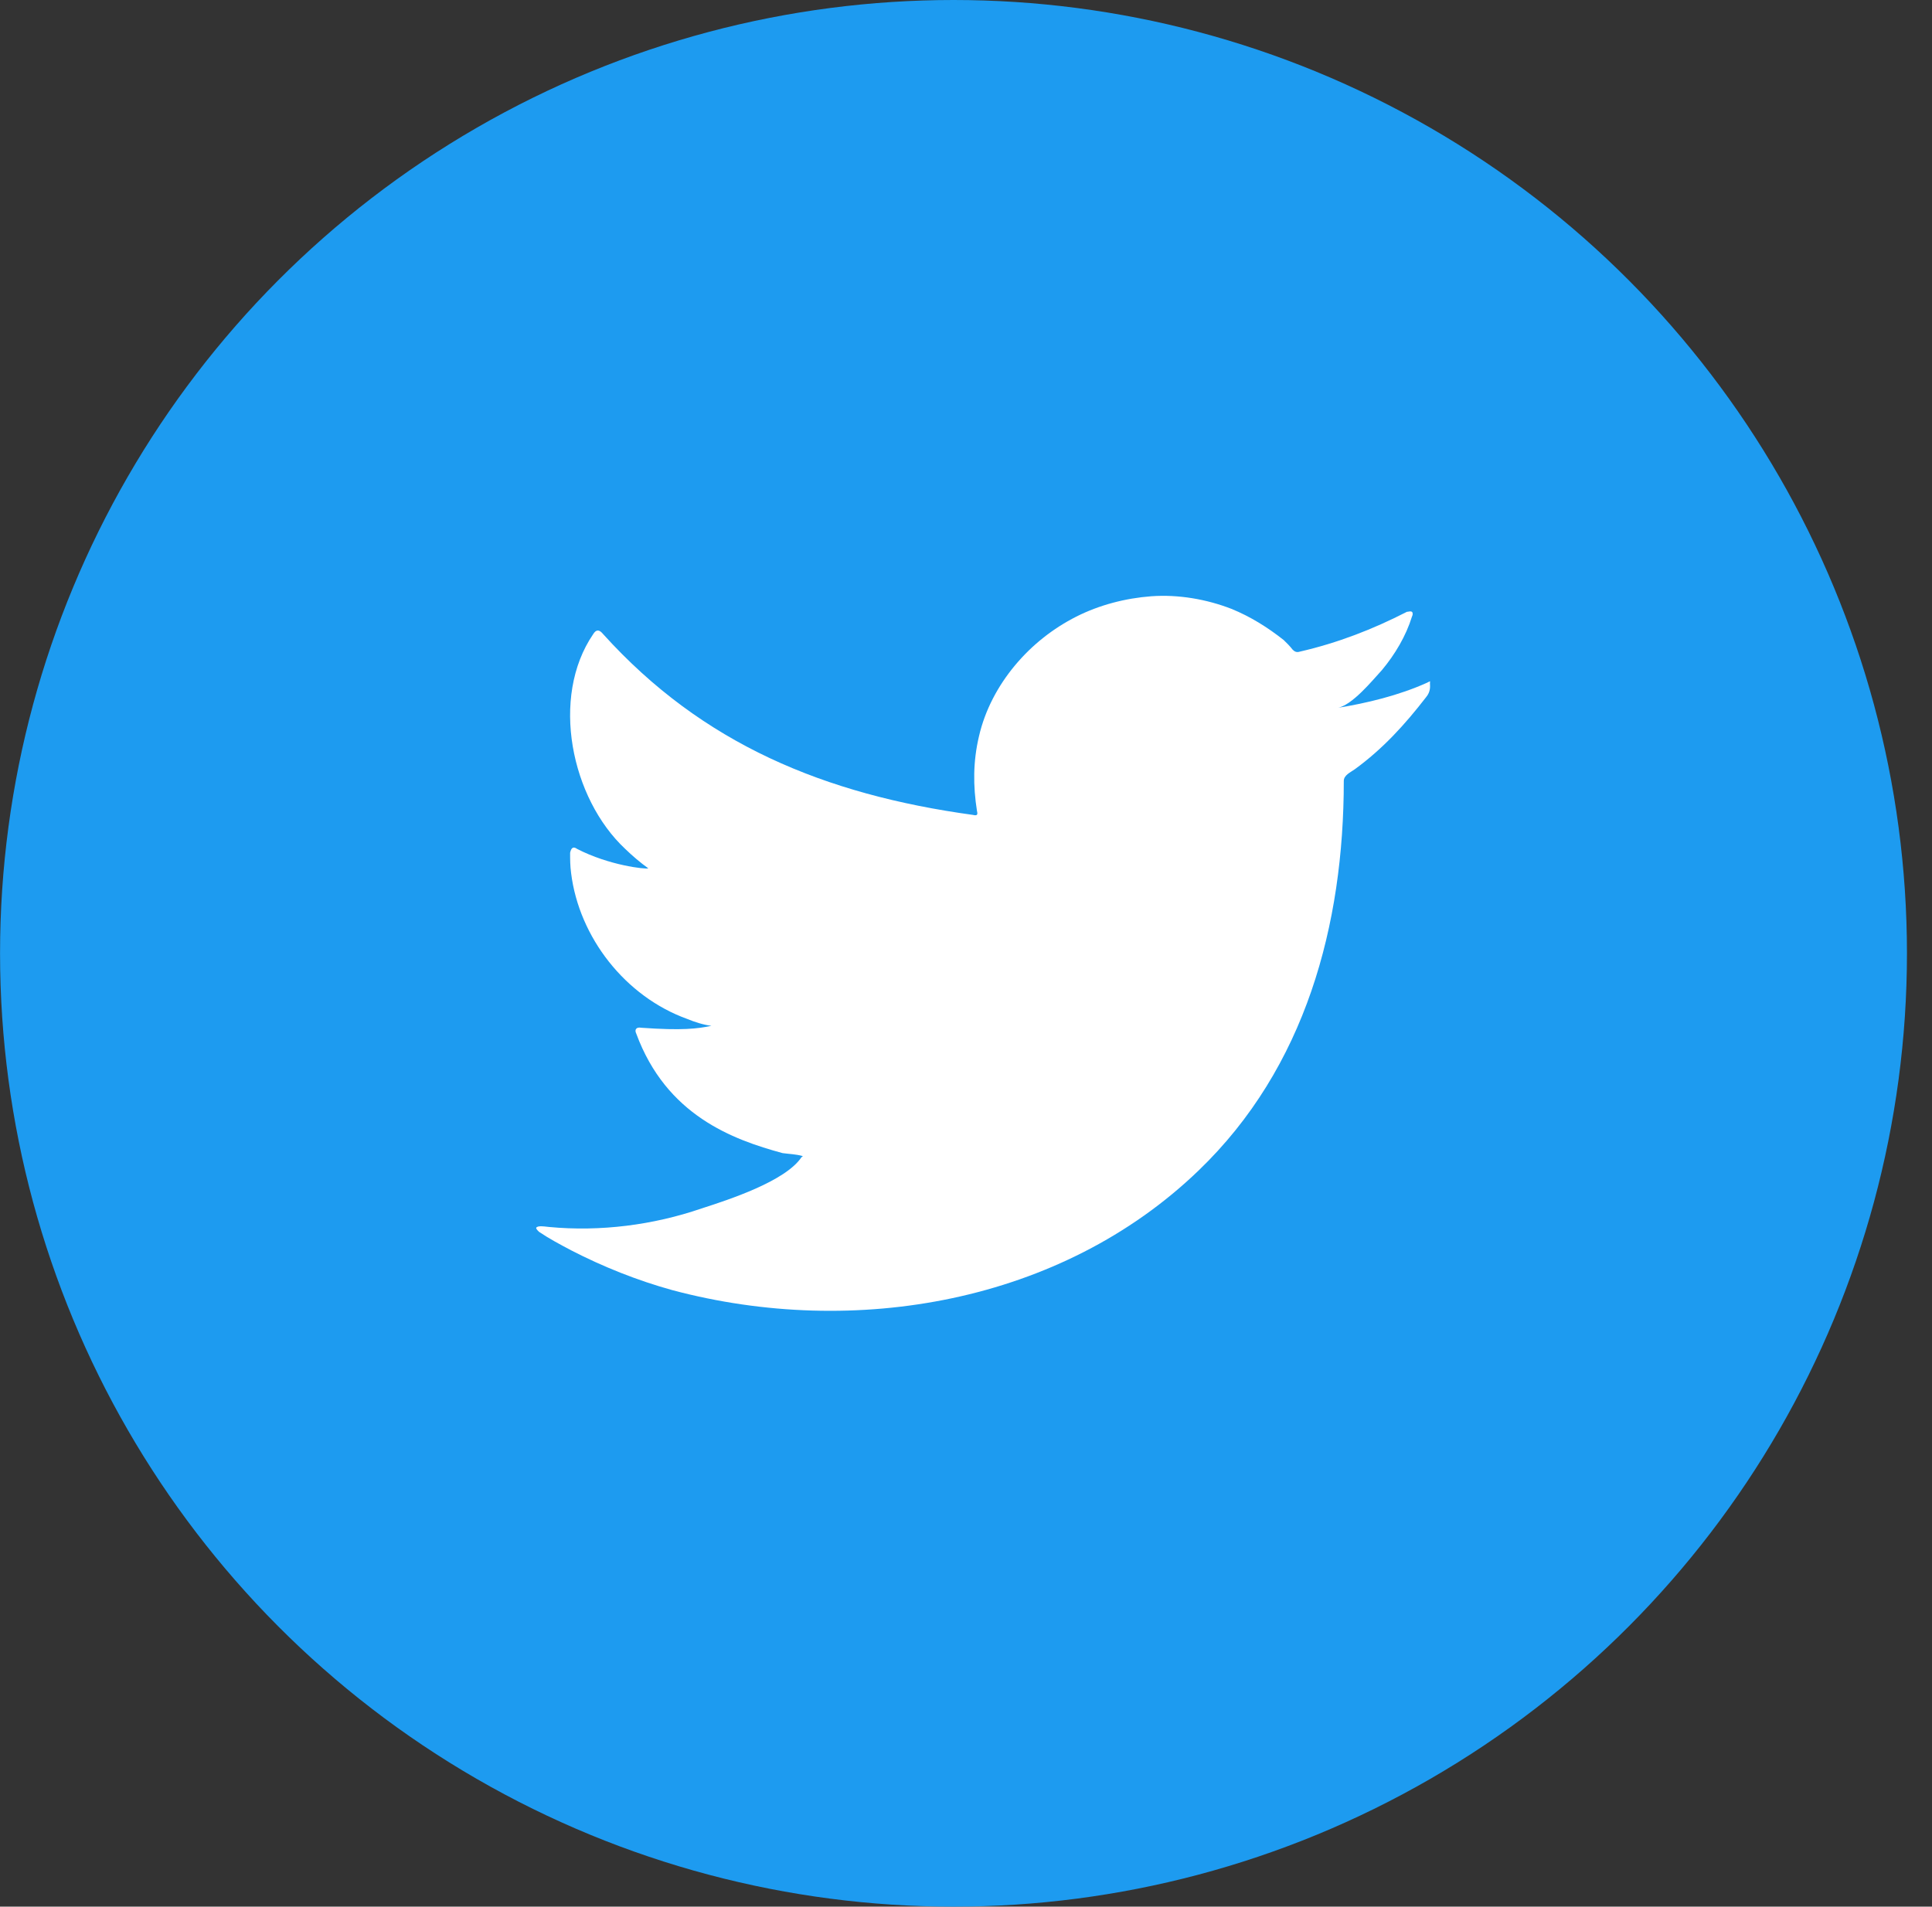
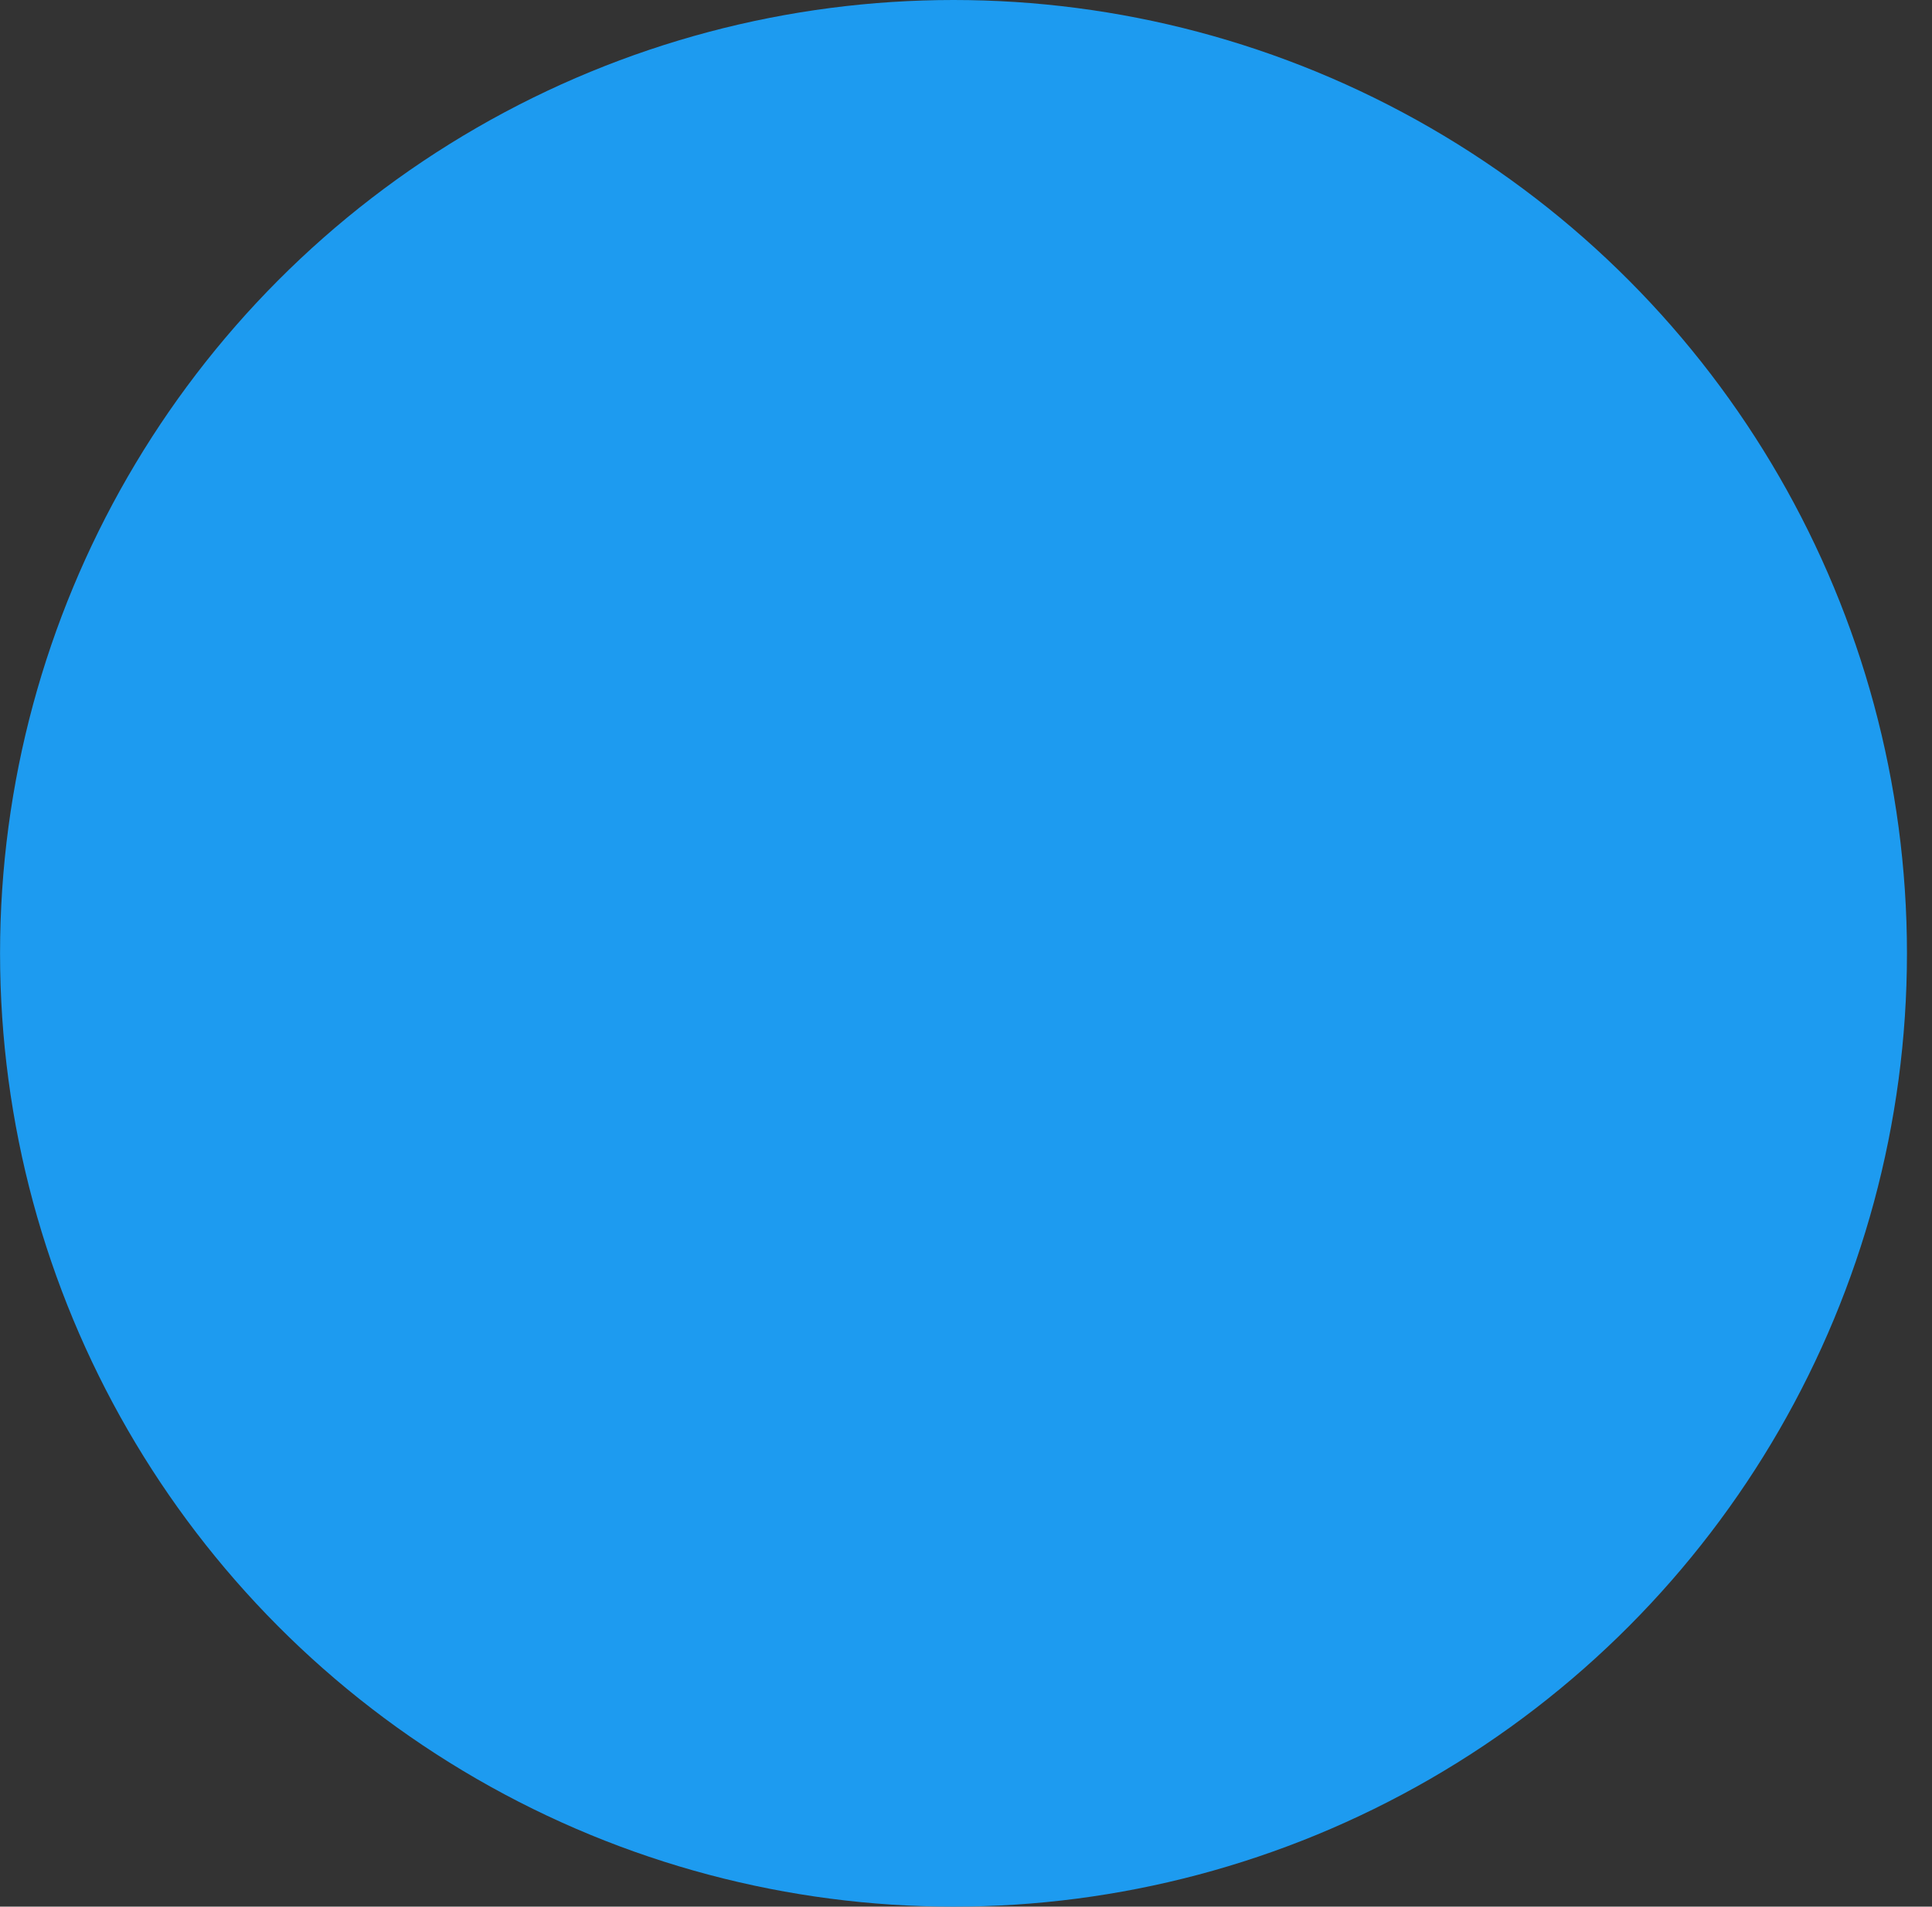
<svg xmlns="http://www.w3.org/2000/svg" width="77" height="76" viewBox="0 0 77 76" fill="none">
  <rect x="0" y="0" width="77" height="76" fill="#333333" stroke="none" />
  <circle cx="38.002" cy="38" r="38" fill="#1D9BF0" />
-   <path d="M56.872 27.215C55.754 27.719 54.475 28.029 53.277 28.222C53.876 28.145 54.715 27.099 55.075 26.712C55.594 26.092 56.033 25.356 56.273 24.581C56.313 24.503 56.313 24.426 56.273 24.387C56.193 24.349 56.153 24.387 56.073 24.387C54.715 25.084 53.317 25.627 51.799 25.976C51.679 26.014 51.6 25.976 51.52 25.898C51.4 25.743 51.28 25.627 51.16 25.511C50.521 25.007 49.842 24.581 49.083 24.271C48.085 23.884 46.967 23.69 45.888 23.767C44.85 23.845 43.811 24.116 42.892 24.581C41.974 25.046 41.135 25.704 40.456 26.518C39.777 27.331 39.258 28.3 39.018 29.346C38.779 30.353 38.779 31.321 38.938 32.329C38.978 32.483 38.938 32.522 38.779 32.483C32.867 31.67 27.994 29.656 24.04 25.278C23.881 25.084 23.761 25.084 23.641 25.278C21.923 27.796 22.762 31.825 24.919 33.839C25.199 34.111 25.518 34.382 25.838 34.614C25.718 34.653 24.28 34.498 23.002 33.839C22.842 33.723 22.762 33.801 22.722 33.994C22.722 34.266 22.722 34.498 22.762 34.808C23.082 37.364 24.919 39.727 27.395 40.618C27.675 40.735 28.034 40.851 28.354 40.89C27.795 41.006 27.196 41.083 25.558 40.967C25.358 40.928 25.279 41.045 25.358 41.2C26.557 44.454 29.193 45.422 31.19 45.964C31.469 46.003 31.709 46.003 31.989 46.081C31.989 46.119 31.949 46.119 31.949 46.119C31.31 47.088 29.033 47.824 27.954 48.172C26.037 48.831 23.921 49.102 21.884 48.908C21.564 48.87 21.484 48.87 21.404 48.908C21.324 48.947 21.404 49.025 21.484 49.102C21.884 49.373 22.323 49.606 22.762 49.838C24.04 50.497 25.398 51.039 26.796 51.426C34.066 53.363 42.293 51.93 47.765 46.662C52.039 42.555 53.557 36.861 53.557 31.128C53.557 30.895 53.836 30.779 53.996 30.663C55.114 29.849 55.993 28.881 56.832 27.796C57.032 27.564 56.992 27.331 56.992 27.254V27.215C56.992 27.138 57.032 27.138 56.872 27.215Z" fill="white" />
</svg>